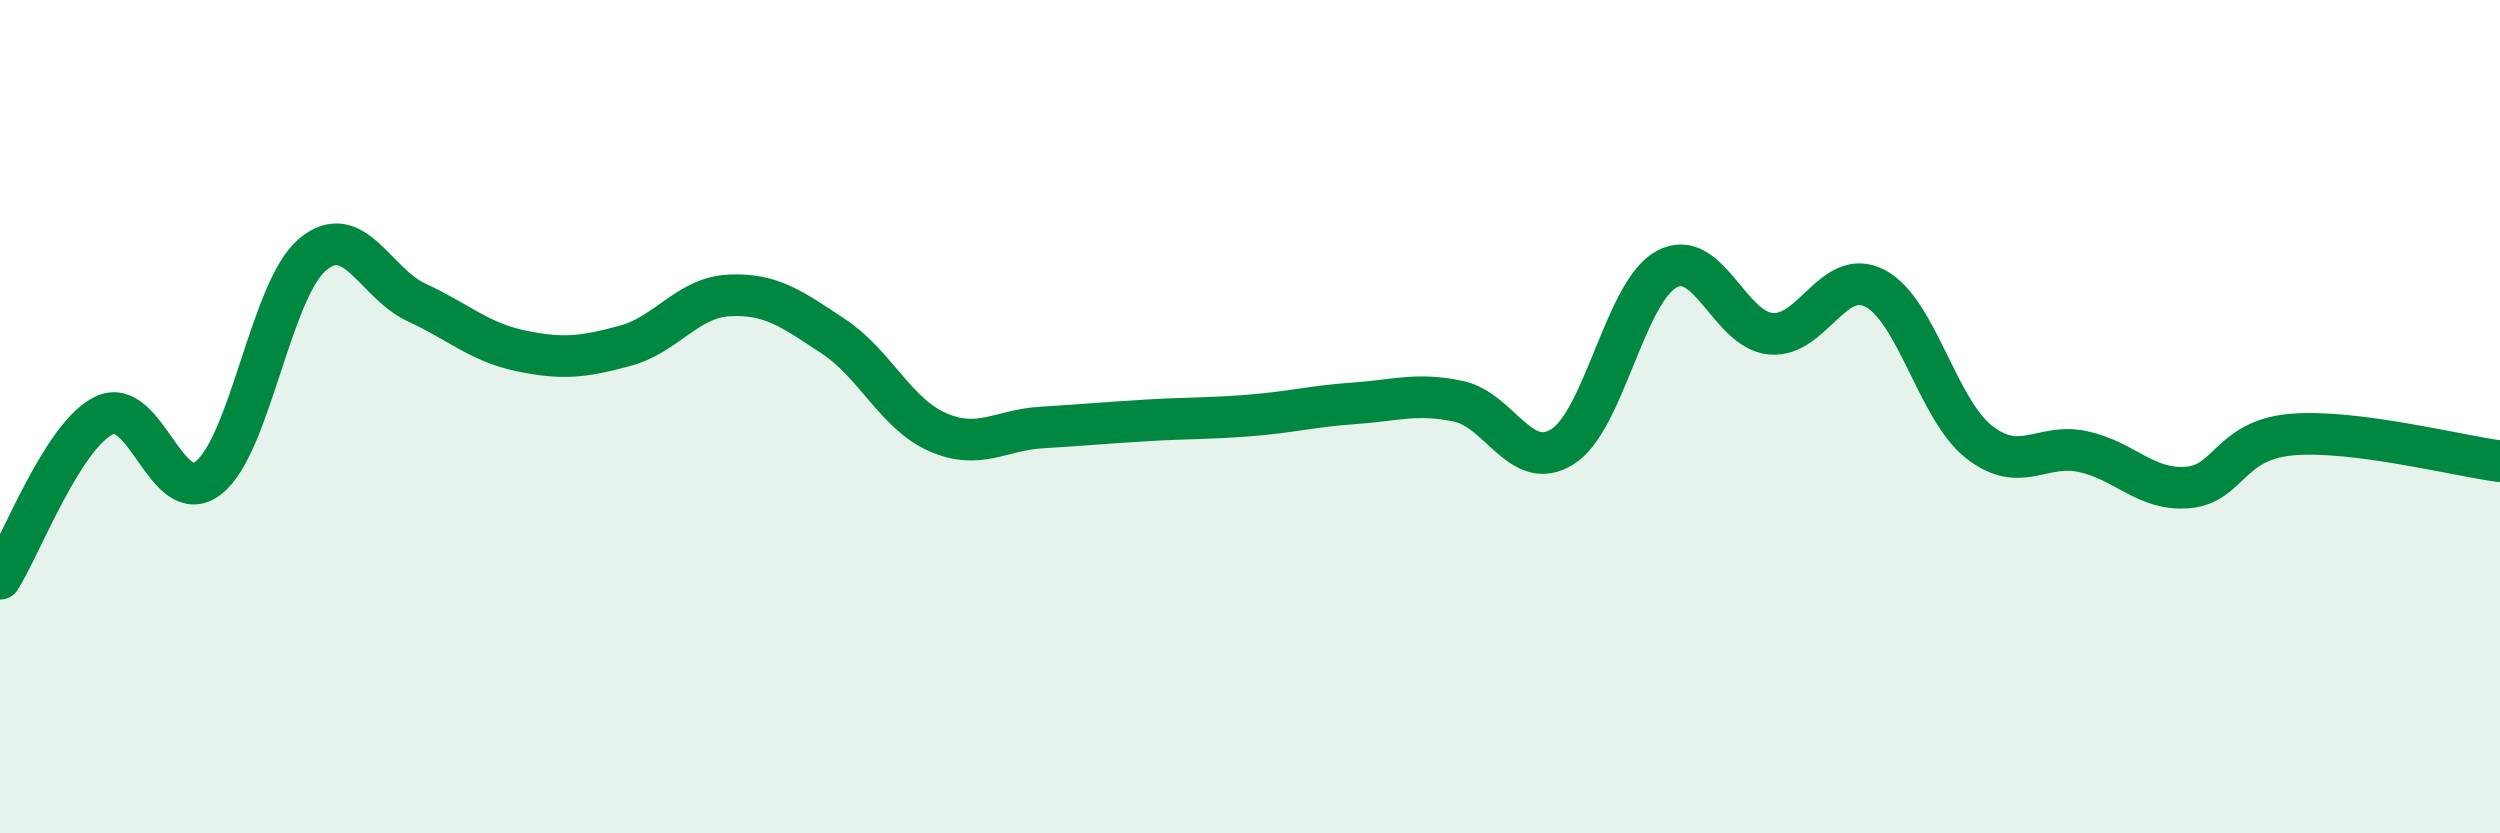
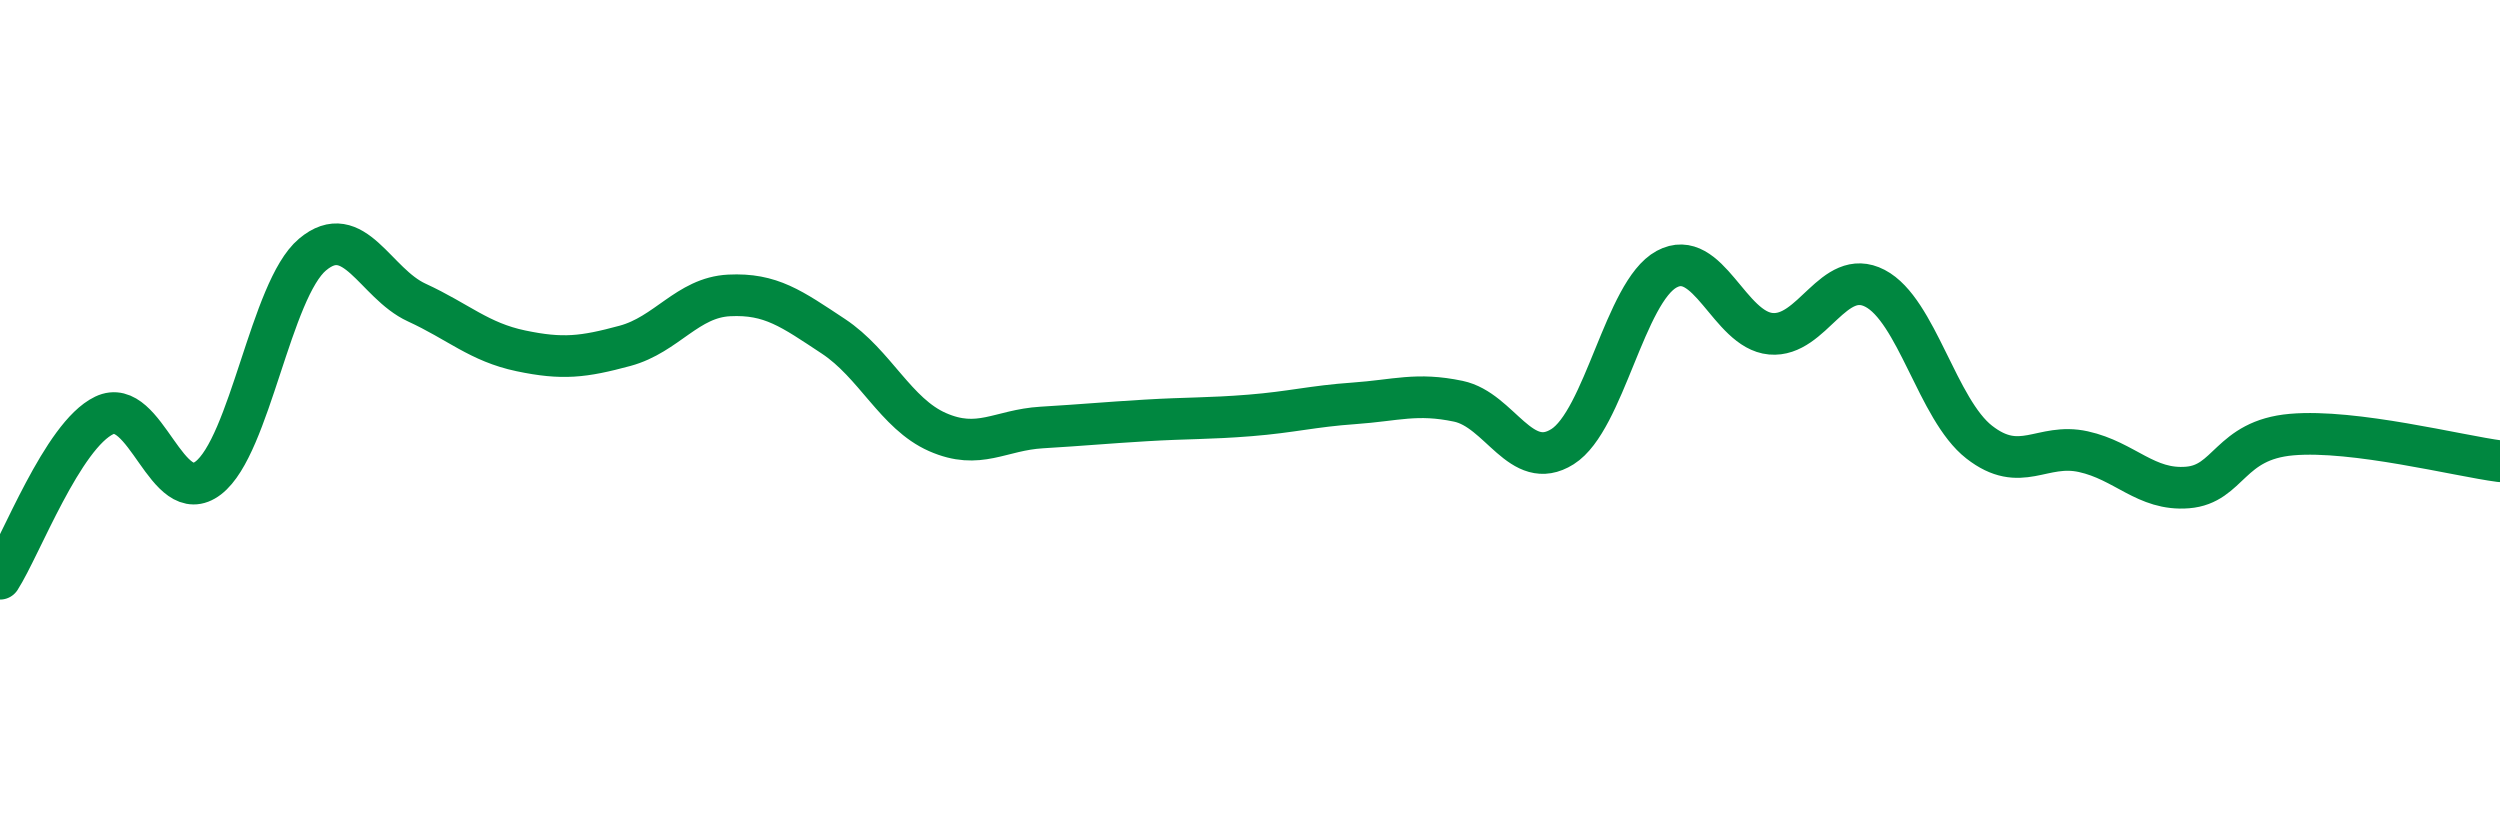
<svg xmlns="http://www.w3.org/2000/svg" width="60" height="20" viewBox="0 0 60 20">
-   <path d="M 0,13.89 C 0.5,13.11 1.5,10.45 2.5,9.97 C 3.5,9.49 4,12.24 5,11.47 C 6,10.7 6.5,6.95 7.5,6.11 C 8.5,5.27 9,6.8 10,7.26 C 11,7.72 11.5,8.21 12.5,8.42 C 13.5,8.63 14,8.57 15,8.3 C 16,8.03 16.5,7.14 17.5,7.09 C 18.5,7.04 19,7.41 20,8.07 C 21,8.73 21.5,9.93 22.5,10.37 C 23.5,10.81 24,10.32 25,10.26 C 26,10.2 26.5,10.15 27.5,10.09 C 28.5,10.03 29,10.05 30,9.97 C 31,9.89 31.5,9.75 32.5,9.68 C 33.5,9.61 34,9.42 35,9.63 C 36,9.84 36.5,11.35 37.5,10.72 C 38.5,10.09 39,7 40,6.46 C 41,5.92 41.5,7.92 42.5,8.01 C 43.5,8.1 44,6.4 45,6.92 C 46,7.44 46.5,9.83 47.5,10.61 C 48.5,11.39 49,10.62 50,10.84 C 51,11.06 51.5,11.78 52.5,11.7 C 53.5,11.62 53.5,10.56 55,10.43 C 56.5,10.3 59,10.94 60,11.07L60 20L0 20Z" fill="#008740" opacity="0.1" stroke-linecap="round" stroke-linejoin="round" />
  <path d="M 0,13.89 C 0.5,13.11 1.5,10.45 2.5,9.97 C 3.5,9.49 4,12.24 5,11.47 C 6,10.7 6.5,6.95 7.5,6.11 C 8.5,5.27 9,6.8 10,7.26 C 11,7.72 11.5,8.21 12.5,8.42 C 13.5,8.63 14,8.57 15,8.3 C 16,8.03 16.5,7.14 17.5,7.09 C 18.5,7.04 19,7.41 20,8.07 C 21,8.73 21.5,9.93 22.5,10.37 C 23.5,10.81 24,10.32 25,10.26 C 26,10.2 26.5,10.15 27.5,10.09 C 28.5,10.03 29,10.05 30,9.97 C 31,9.89 31.5,9.75 32.5,9.68 C 33.5,9.61 34,9.42 35,9.63 C 36,9.84 36.5,11.35 37.5,10.72 C 38.5,10.09 39,7 40,6.46 C 41,5.92 41.5,7.92 42.5,8.01 C 43.5,8.1 44,6.4 45,6.92 C 46,7.44 46.5,9.83 47.5,10.61 C 48.5,11.39 49,10.62 50,10.84 C 51,11.06 51.5,11.78 52.5,11.7 C 53.5,11.62 53.5,10.56 55,10.43 C 56.5,10.3 59,10.94 60,11.07" stroke="#008740" stroke-width="1" fill="none" stroke-linecap="round" stroke-linejoin="round" />
</svg>